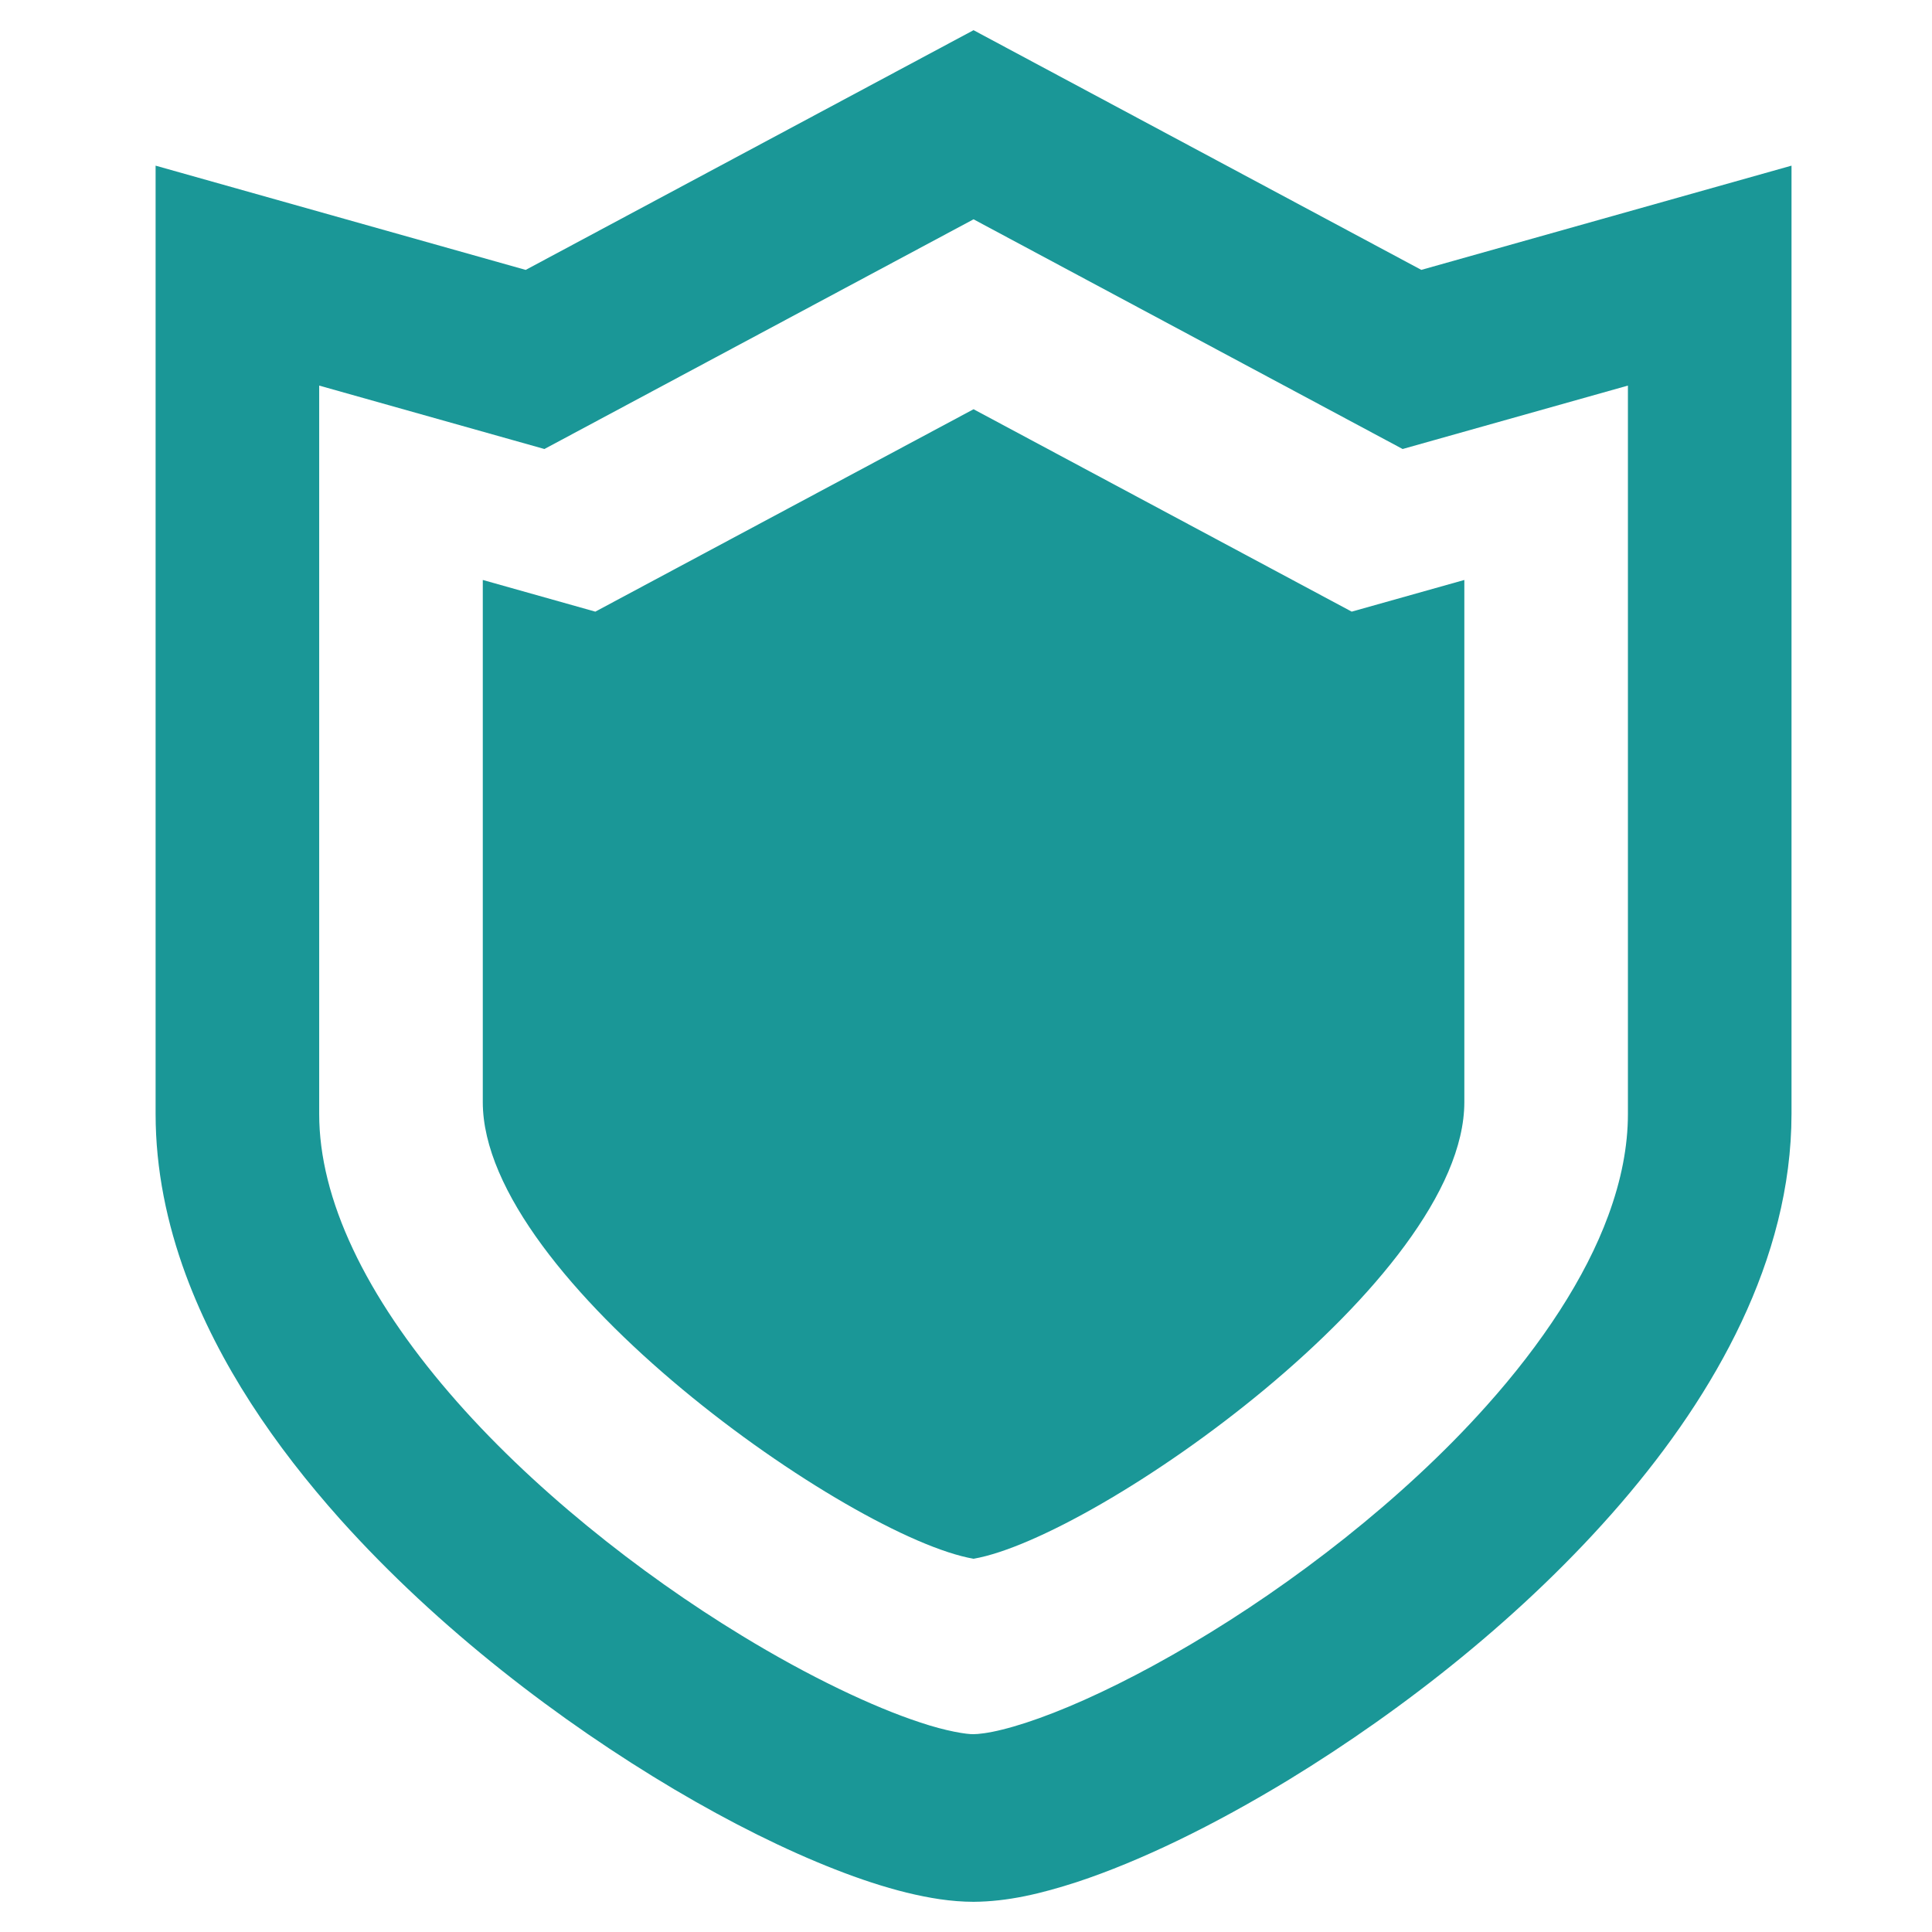
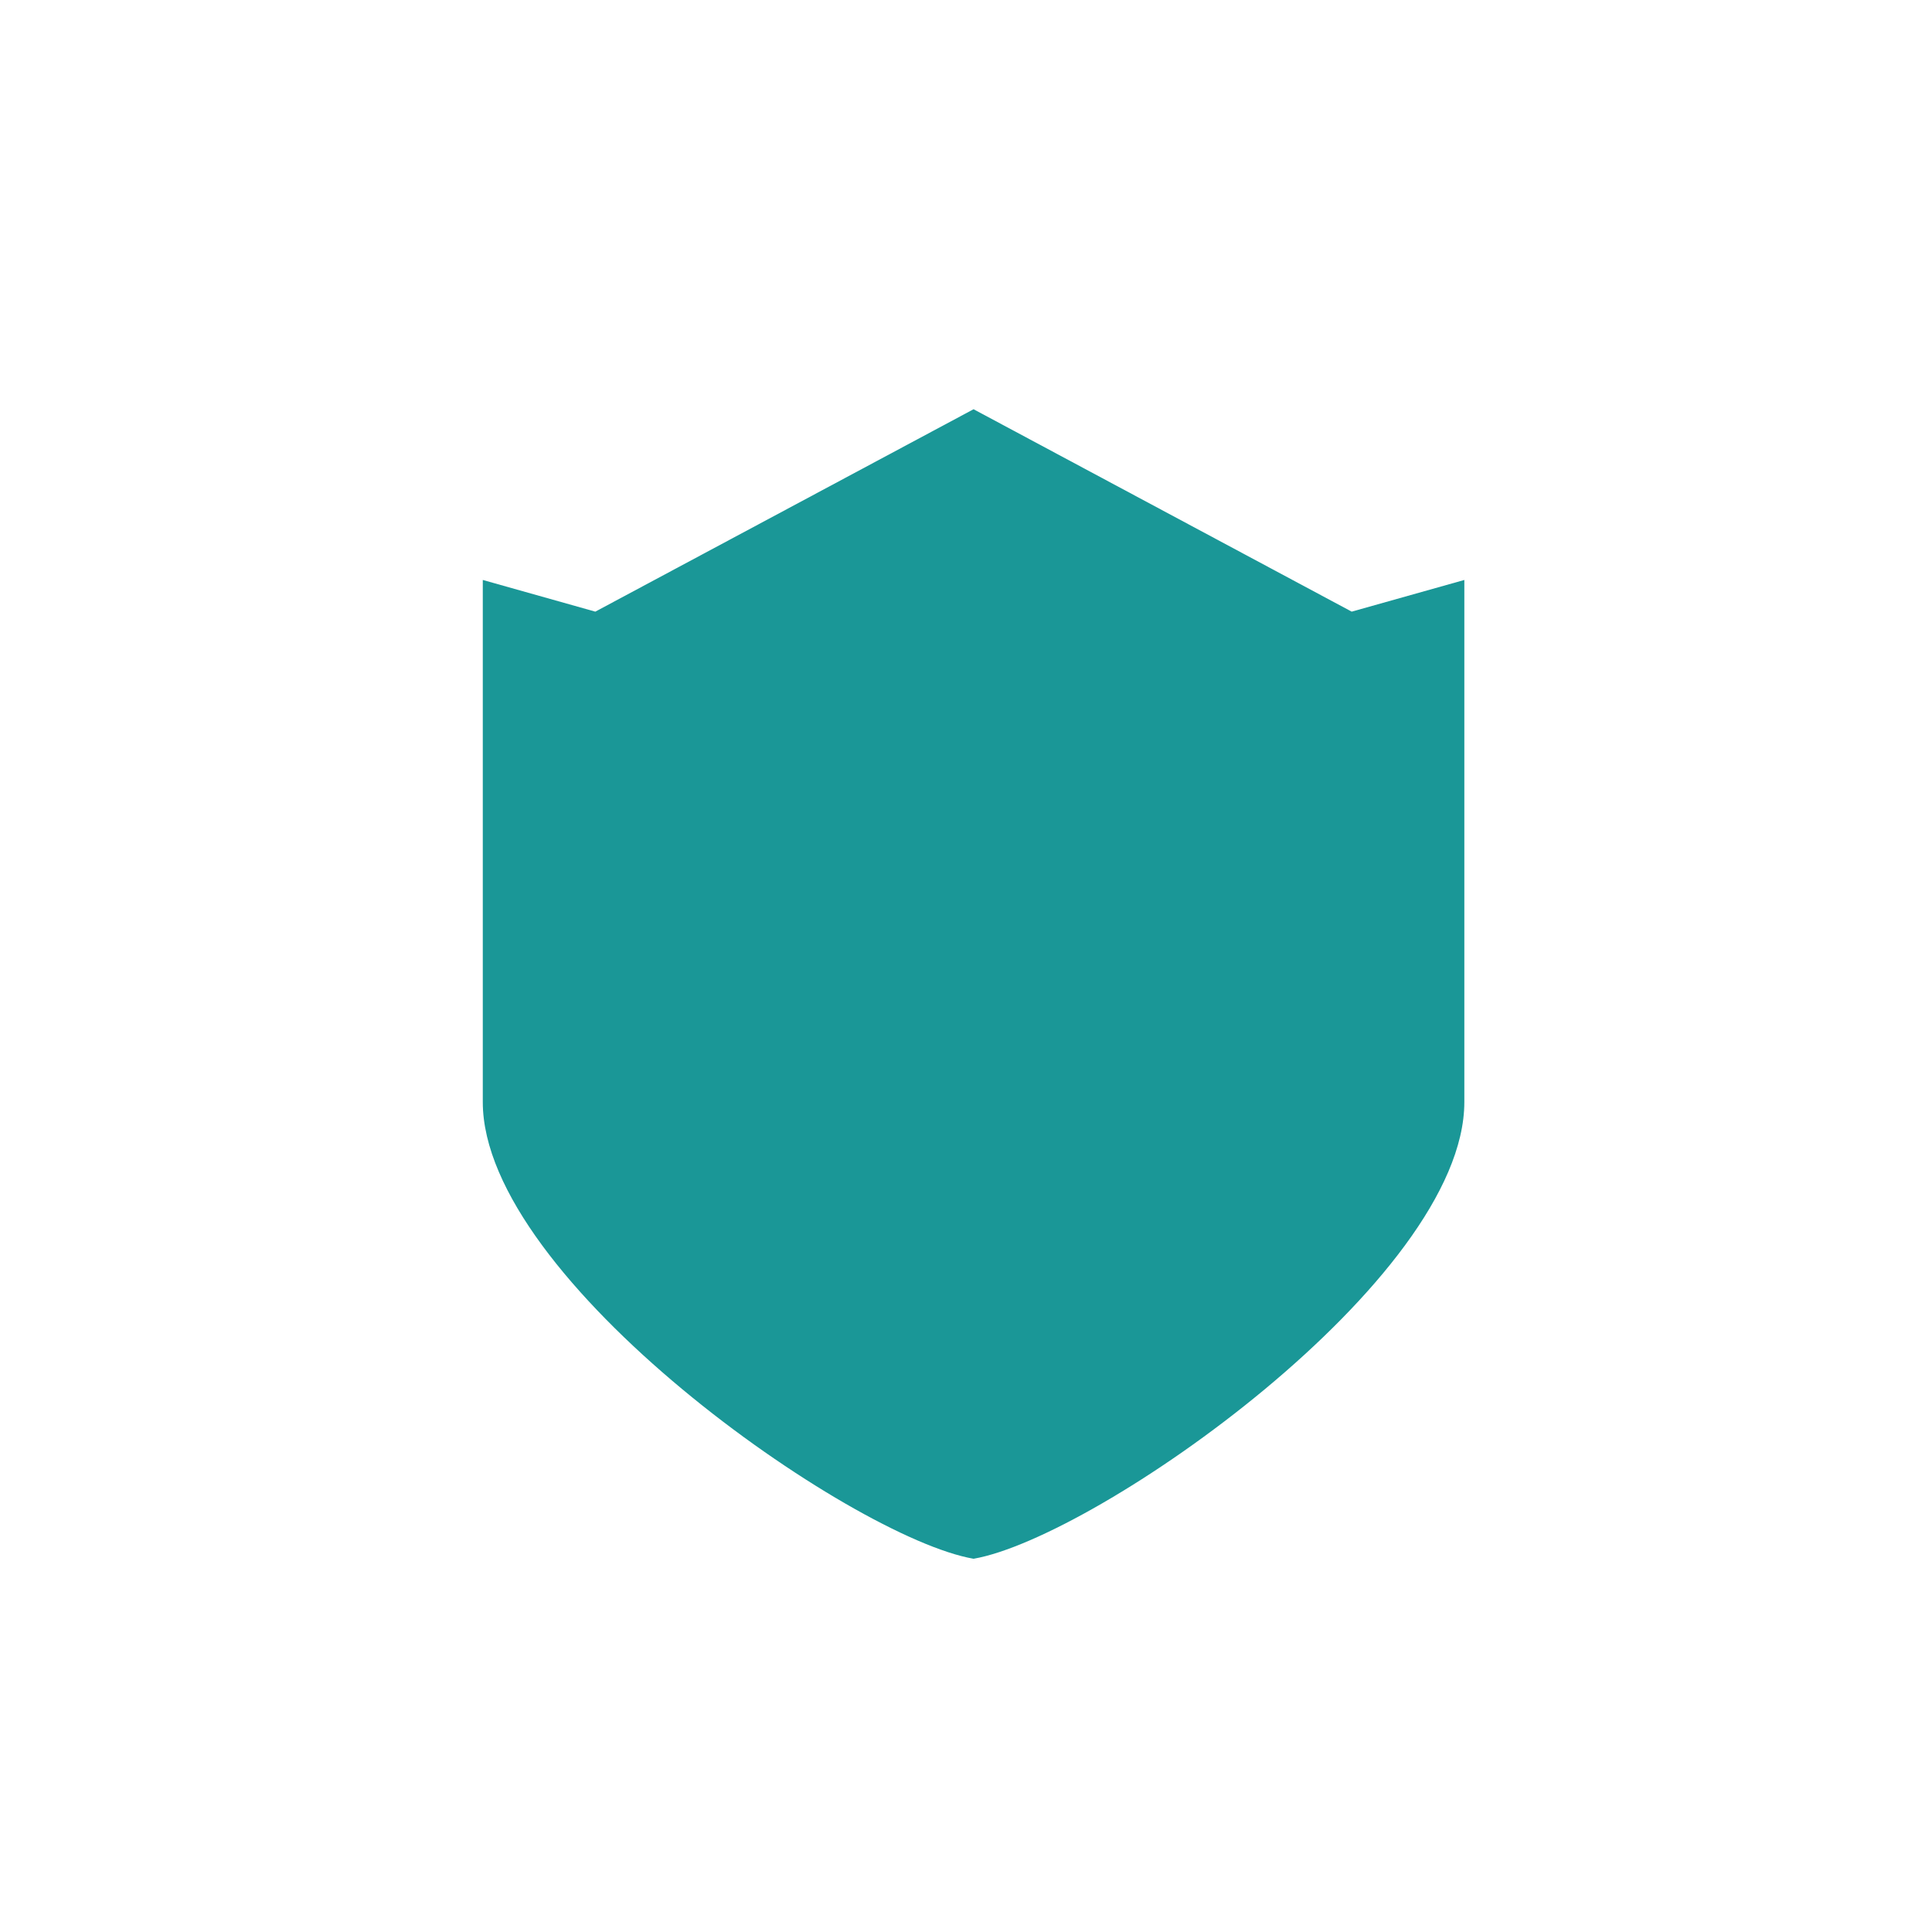
<svg xmlns="http://www.w3.org/2000/svg" width="128" height="128" viewBox="0 0 128 128" fill="none">
-   <path d="M94.166 17.88L64.5 2L34.828 17.882L10.309 10.975V18.261C10.309 18.261 10.309 50.472 10.309 73.797C10.309 77.487 11.06 81.073 12.309 84.461C14.508 90.397 18.192 95.785 22.538 100.655C29.073 107.946 37.153 114.088 44.667 118.546C48.429 120.772 52.045 122.568 55.334 123.854C56.981 124.499 58.548 125.015 60.051 125.388C61.56 125.754 62.993 125.995 64.5 126C66.785 125.982 68.952 125.466 71.365 124.685C75.549 123.301 80.358 120.971 85.413 117.897C92.972 113.279 101.004 107.009 107.384 99.603C110.57 95.896 113.345 91.894 115.377 87.589C117.403 83.29 118.69 78.645 118.692 73.796C118.692 62.134 118.692 48.25 118.692 37.282C118.692 31.798 118.692 27.042 118.692 23.658C118.692 20.274 118.692 18.265 118.692 18.265V10.975L94.166 17.88ZM107.854 73.797C107.854 75.936 107.42 78.183 106.552 80.535C105.047 84.643 102.174 89.021 98.472 93.152C92.934 99.356 85.587 104.988 78.914 108.927C75.582 110.901 72.415 112.459 69.805 113.476C68.503 113.986 67.341 114.359 66.408 114.589C65.481 114.824 64.772 114.897 64.5 114.893C64.075 114.91 62.686 114.698 60.951 114.112C57.873 113.103 53.607 111.088 49.13 108.353C42.396 104.257 35.112 98.515 29.75 92.263C27.064 89.141 24.862 85.902 23.385 82.759C21.899 79.609 21.145 76.6 21.147 73.797C21.147 62.135 21.147 48.251 21.147 37.282C21.147 32.746 21.147 28.722 21.147 25.546L36.069 29.748L64.5 14.53L92.928 29.748L94.983 29.169L107.854 25.546C107.854 36.397 107.854 57.31 107.854 73.797Z" fill="#1A9797" />
  <path d="M64.501 27.113L39.441 40.523L31.986 38.424V73.016C31.986 84.791 56.366 101.862 64.501 103.272C72.636 101.862 97.016 84.791 97.016 73.016V38.424L89.554 40.523L64.501 27.113Z" fill="#1A9797" />
</svg>